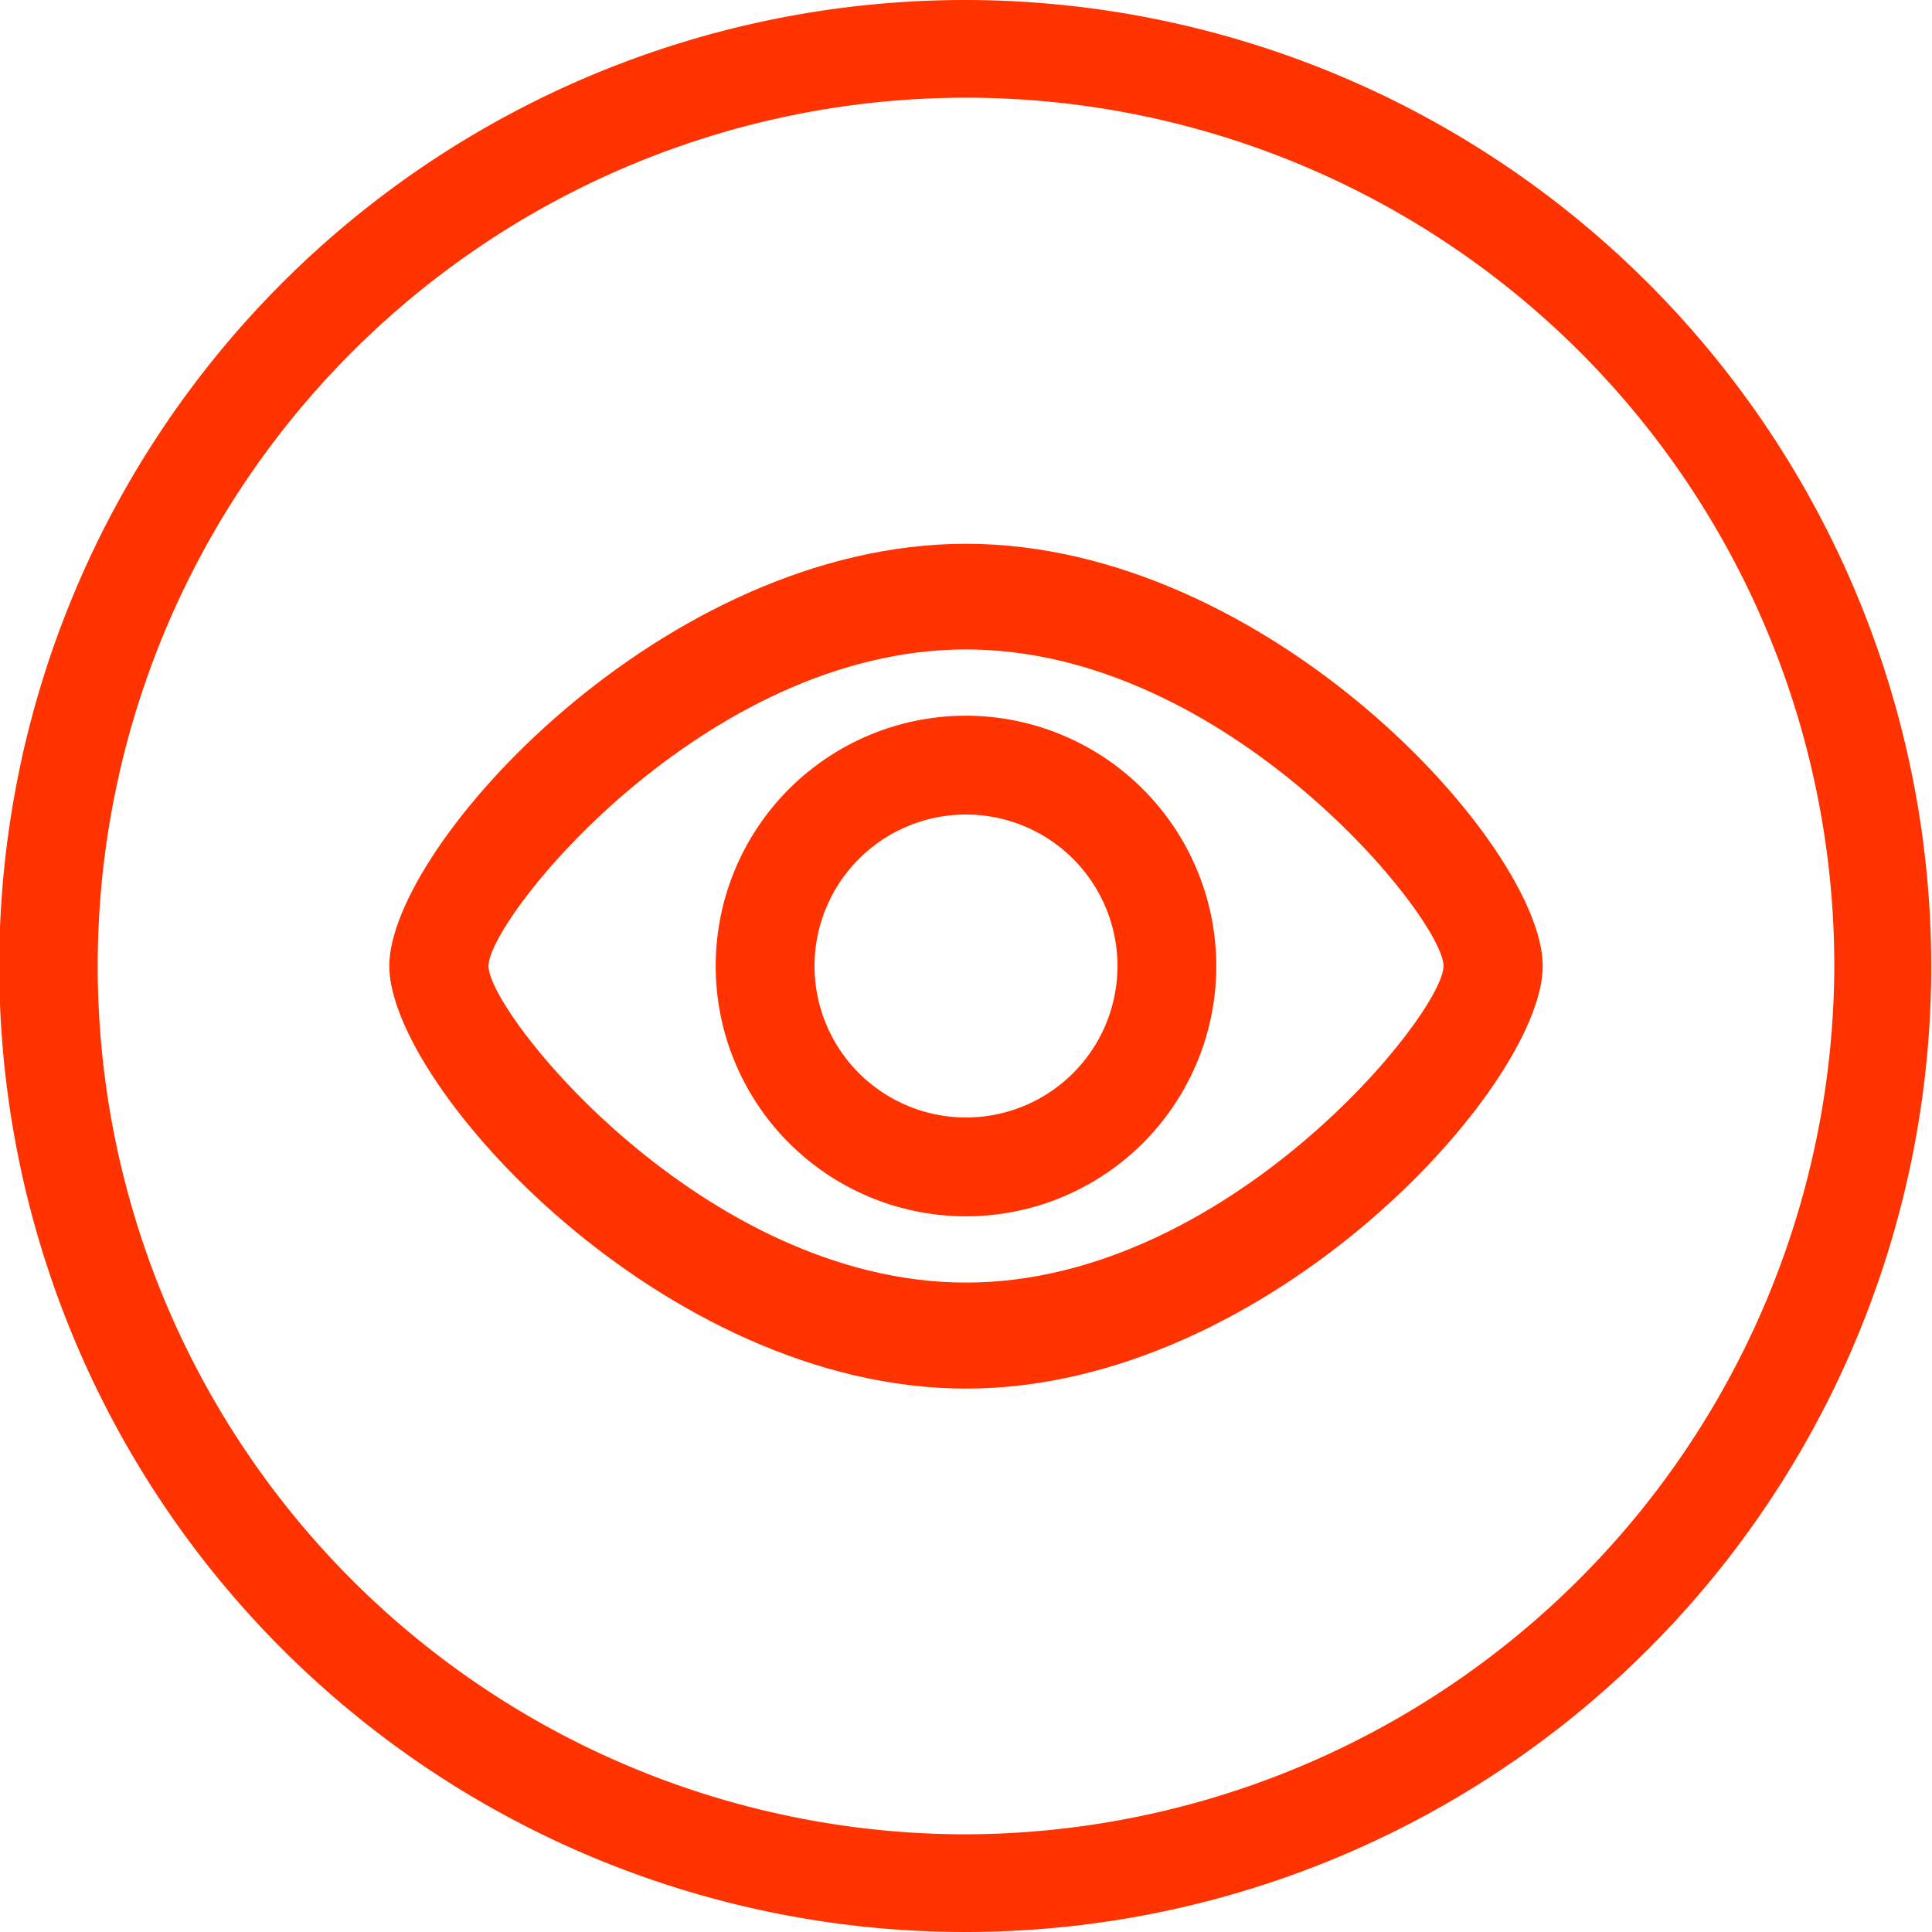
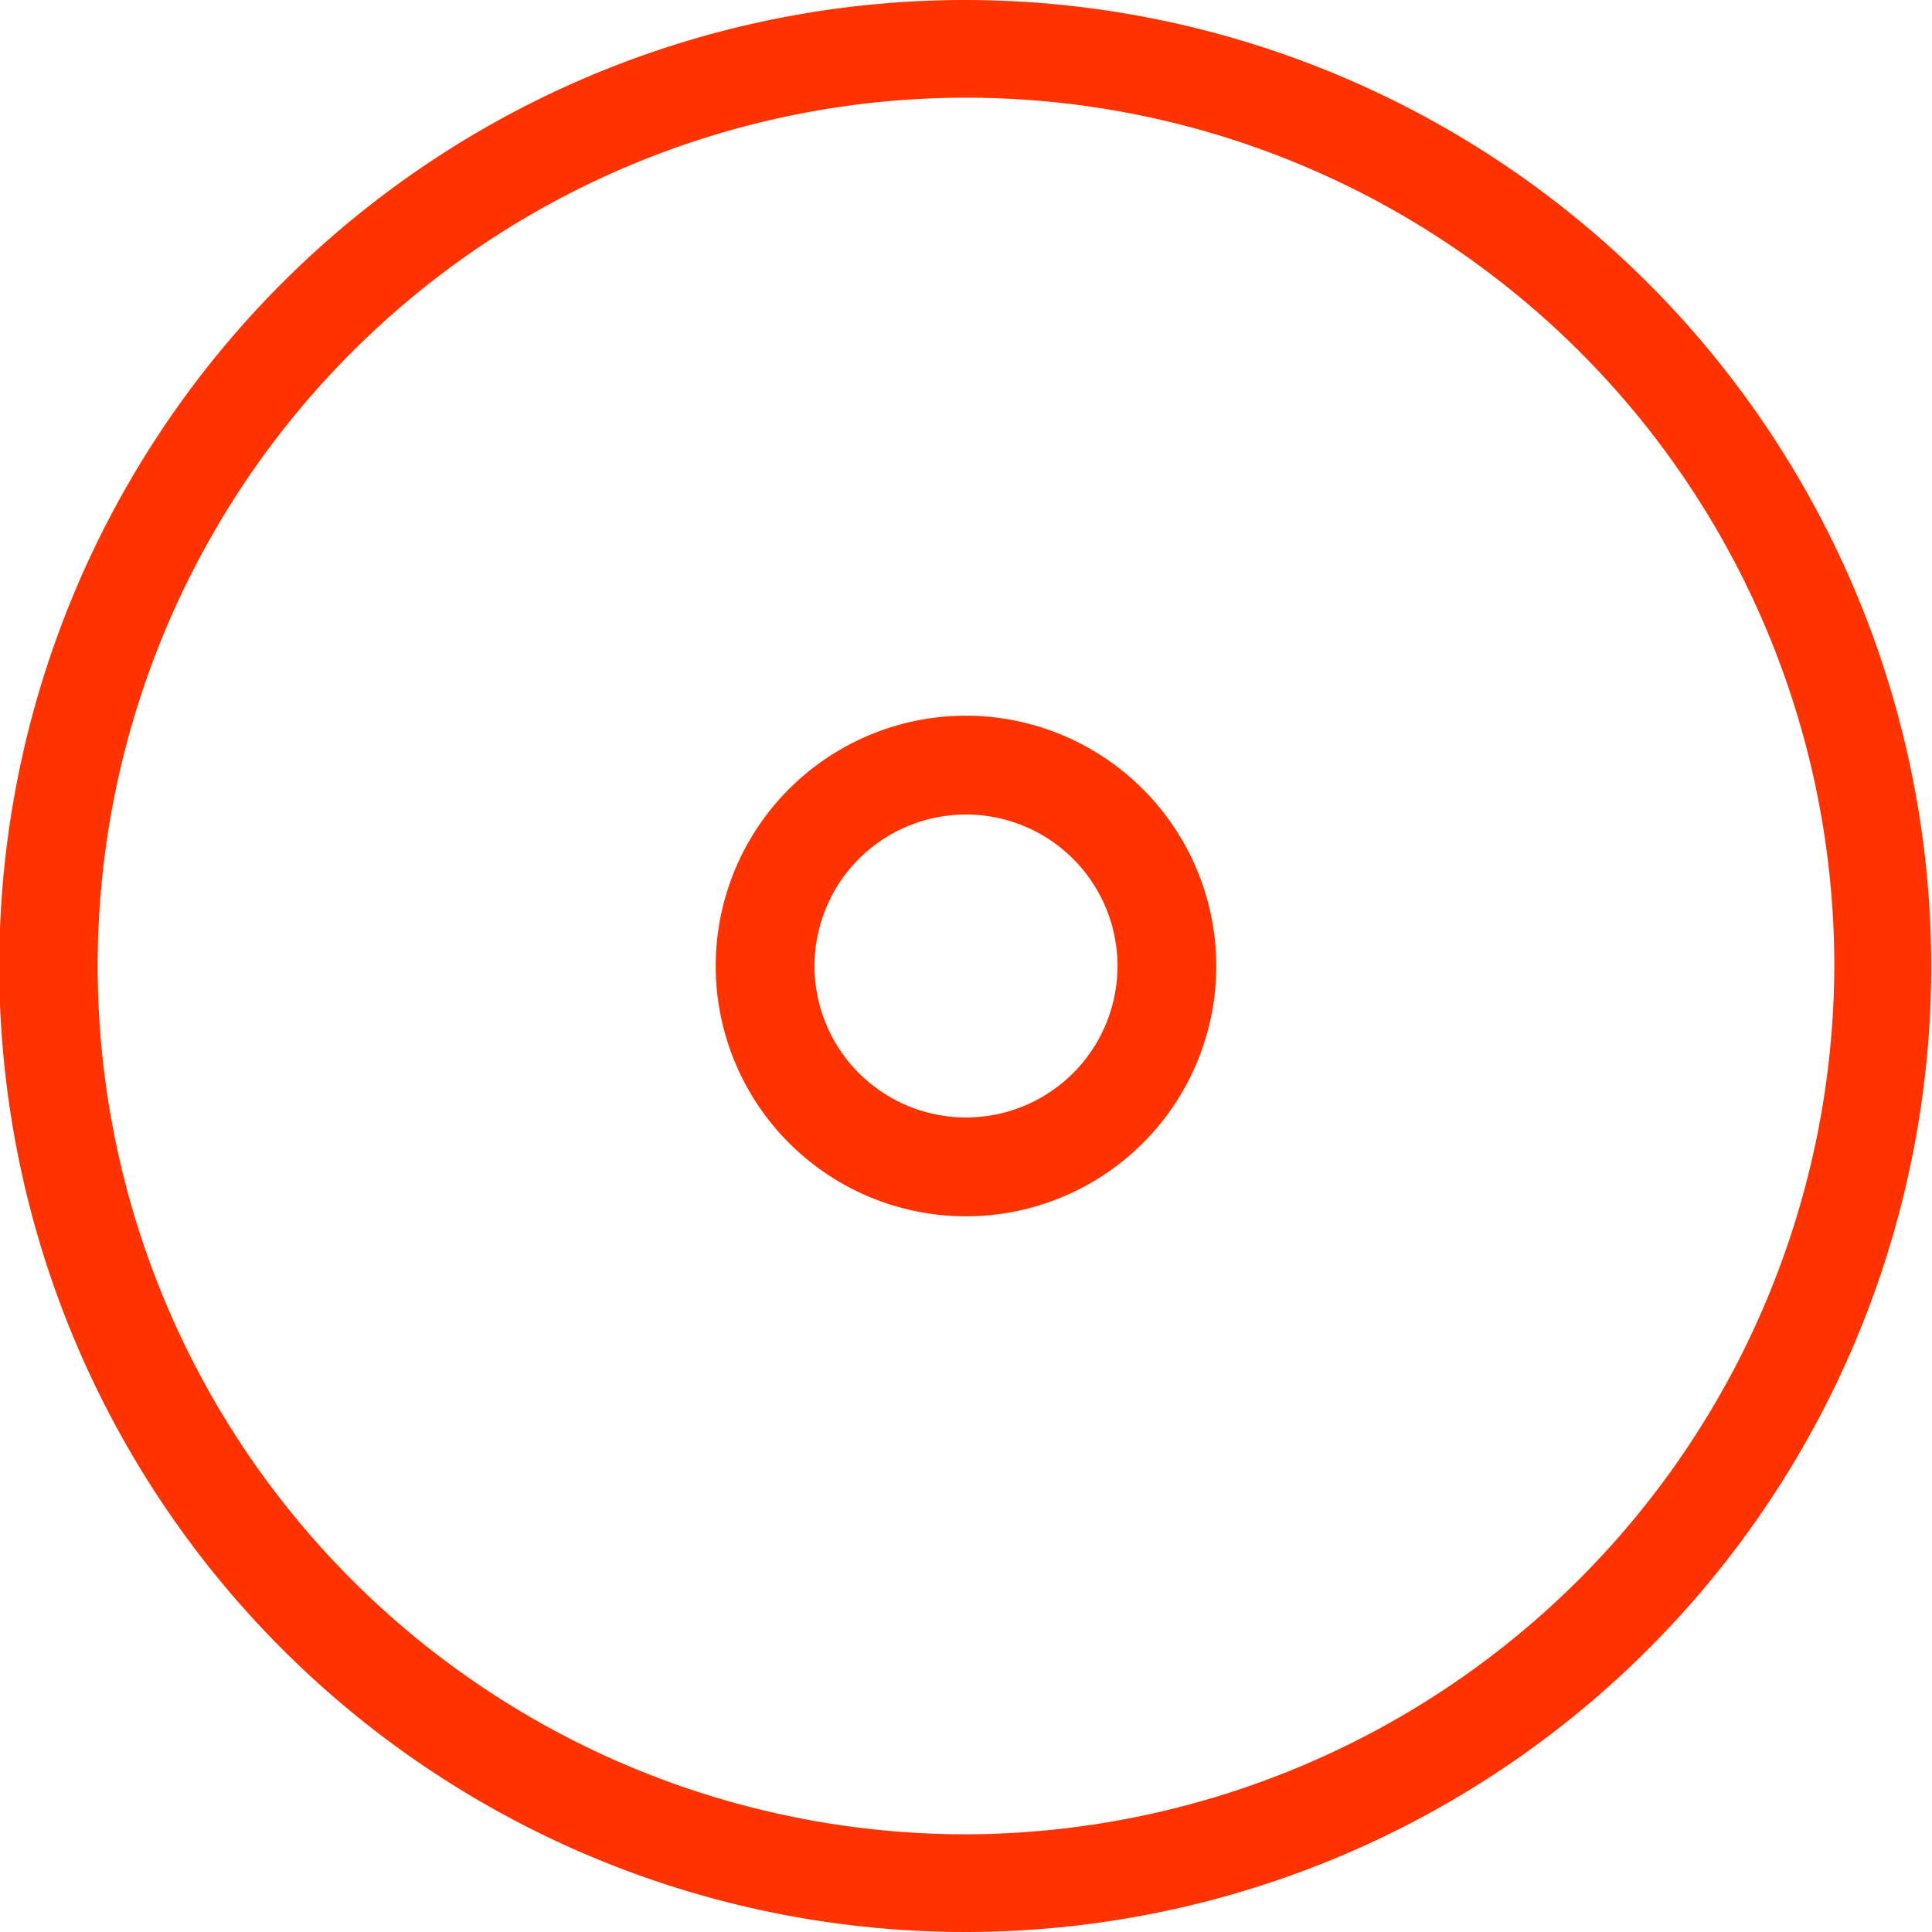
<svg xmlns="http://www.w3.org/2000/svg" viewBox="0 0 51.02 51.02">
  <defs>
    <style>.cls-1{fill:#f30;}</style>
  </defs>
  <g id="Calque_2" data-name="Calque 2">
    <g id="Calque_1-2" data-name="Calque 1">
      <path class="cls-1" d="M25.51,18.9a6.61,6.61,0,1,0,6.61,6.61A6.62,6.62,0,0,0,25.51,18.9Zm0,10.61a4,4,0,1,1,4-4A4,4,0,0,1,25.51,29.51Z" />
-       <path class="cls-1" d="M25.51,14.36c-8,0-15.23,8-15.23,11.15s7.24,11.16,15.23,11.16,15.23-8,15.23-11.16S33.5,14.36,25.51,14.36Zm0,19.51c-6.91,0-12.61-7.1-12.61-8.36s5.7-8.36,12.61-8.36,12.61,7.11,12.61,8.36S32.42,33.87,25.51,33.87Z" />
      <path class="cls-1" d="M25.51,0A25.51,25.51,0,1,0,51,25.51,25.53,25.53,0,0,0,25.51,0Zm0,48.44A22.93,22.93,0,1,1,48.44,25.51,23,23,0,0,1,25.51,48.44Z" />
    </g>
  </g>
</svg>